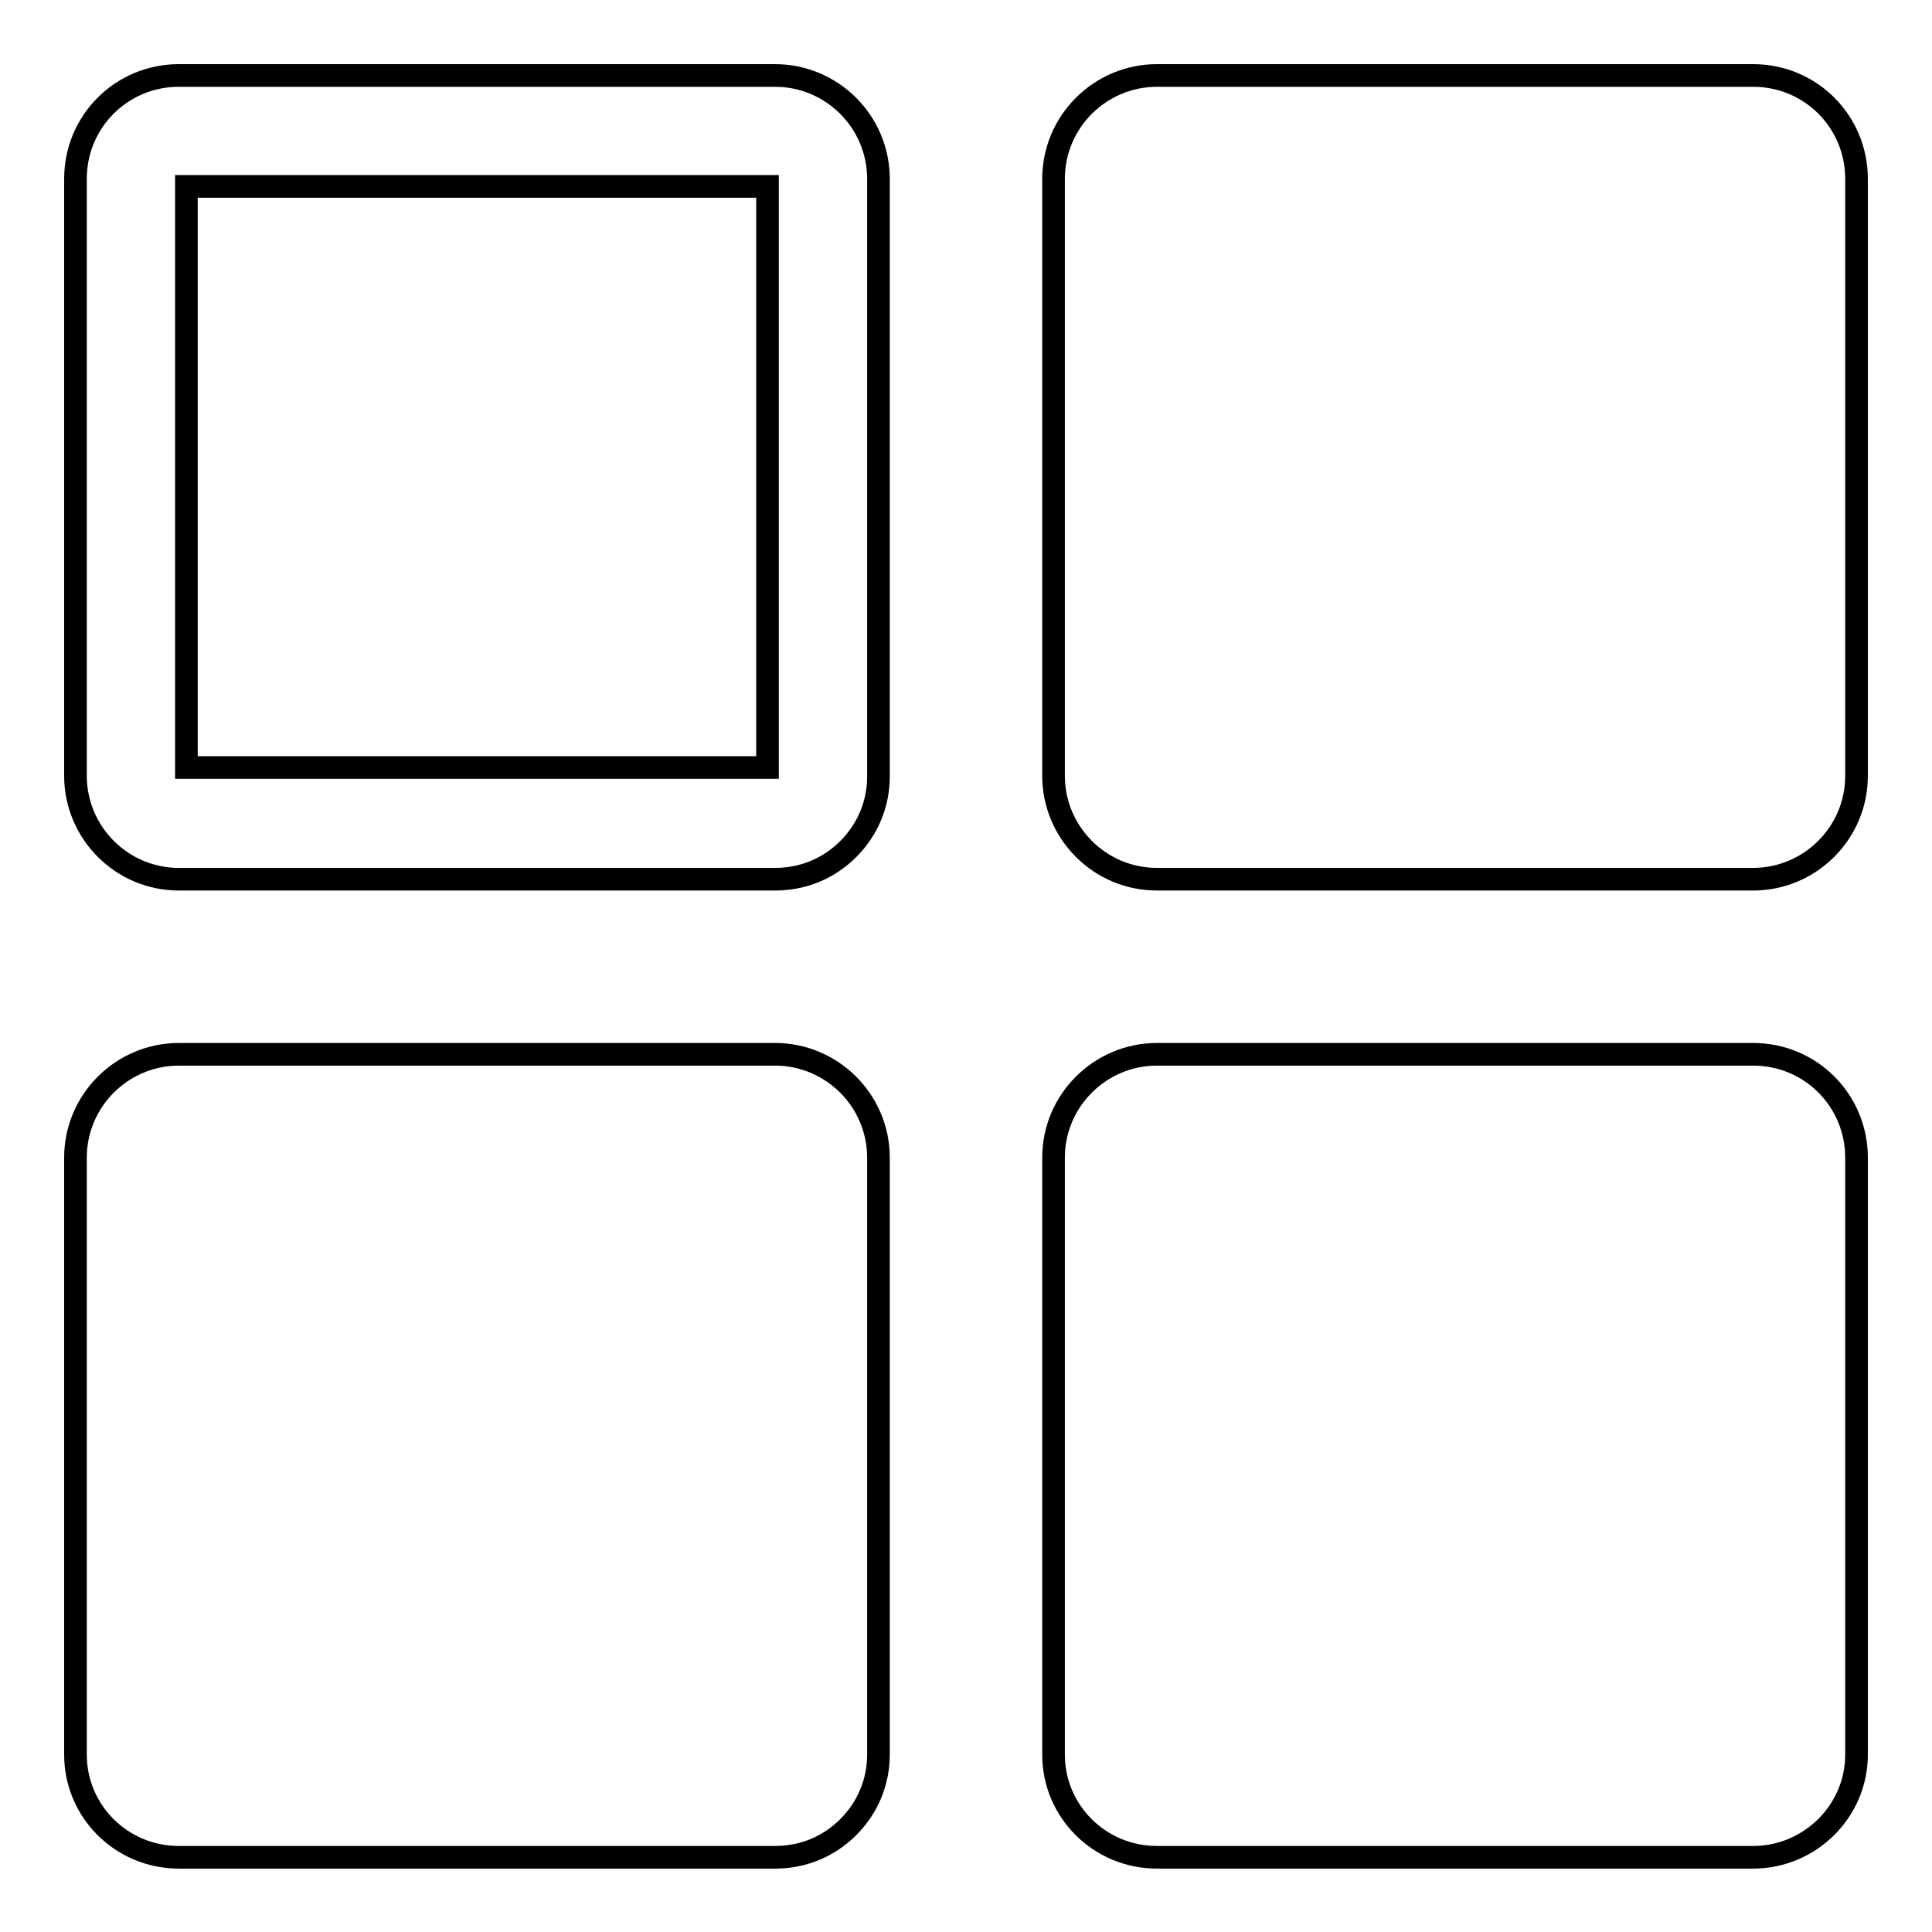
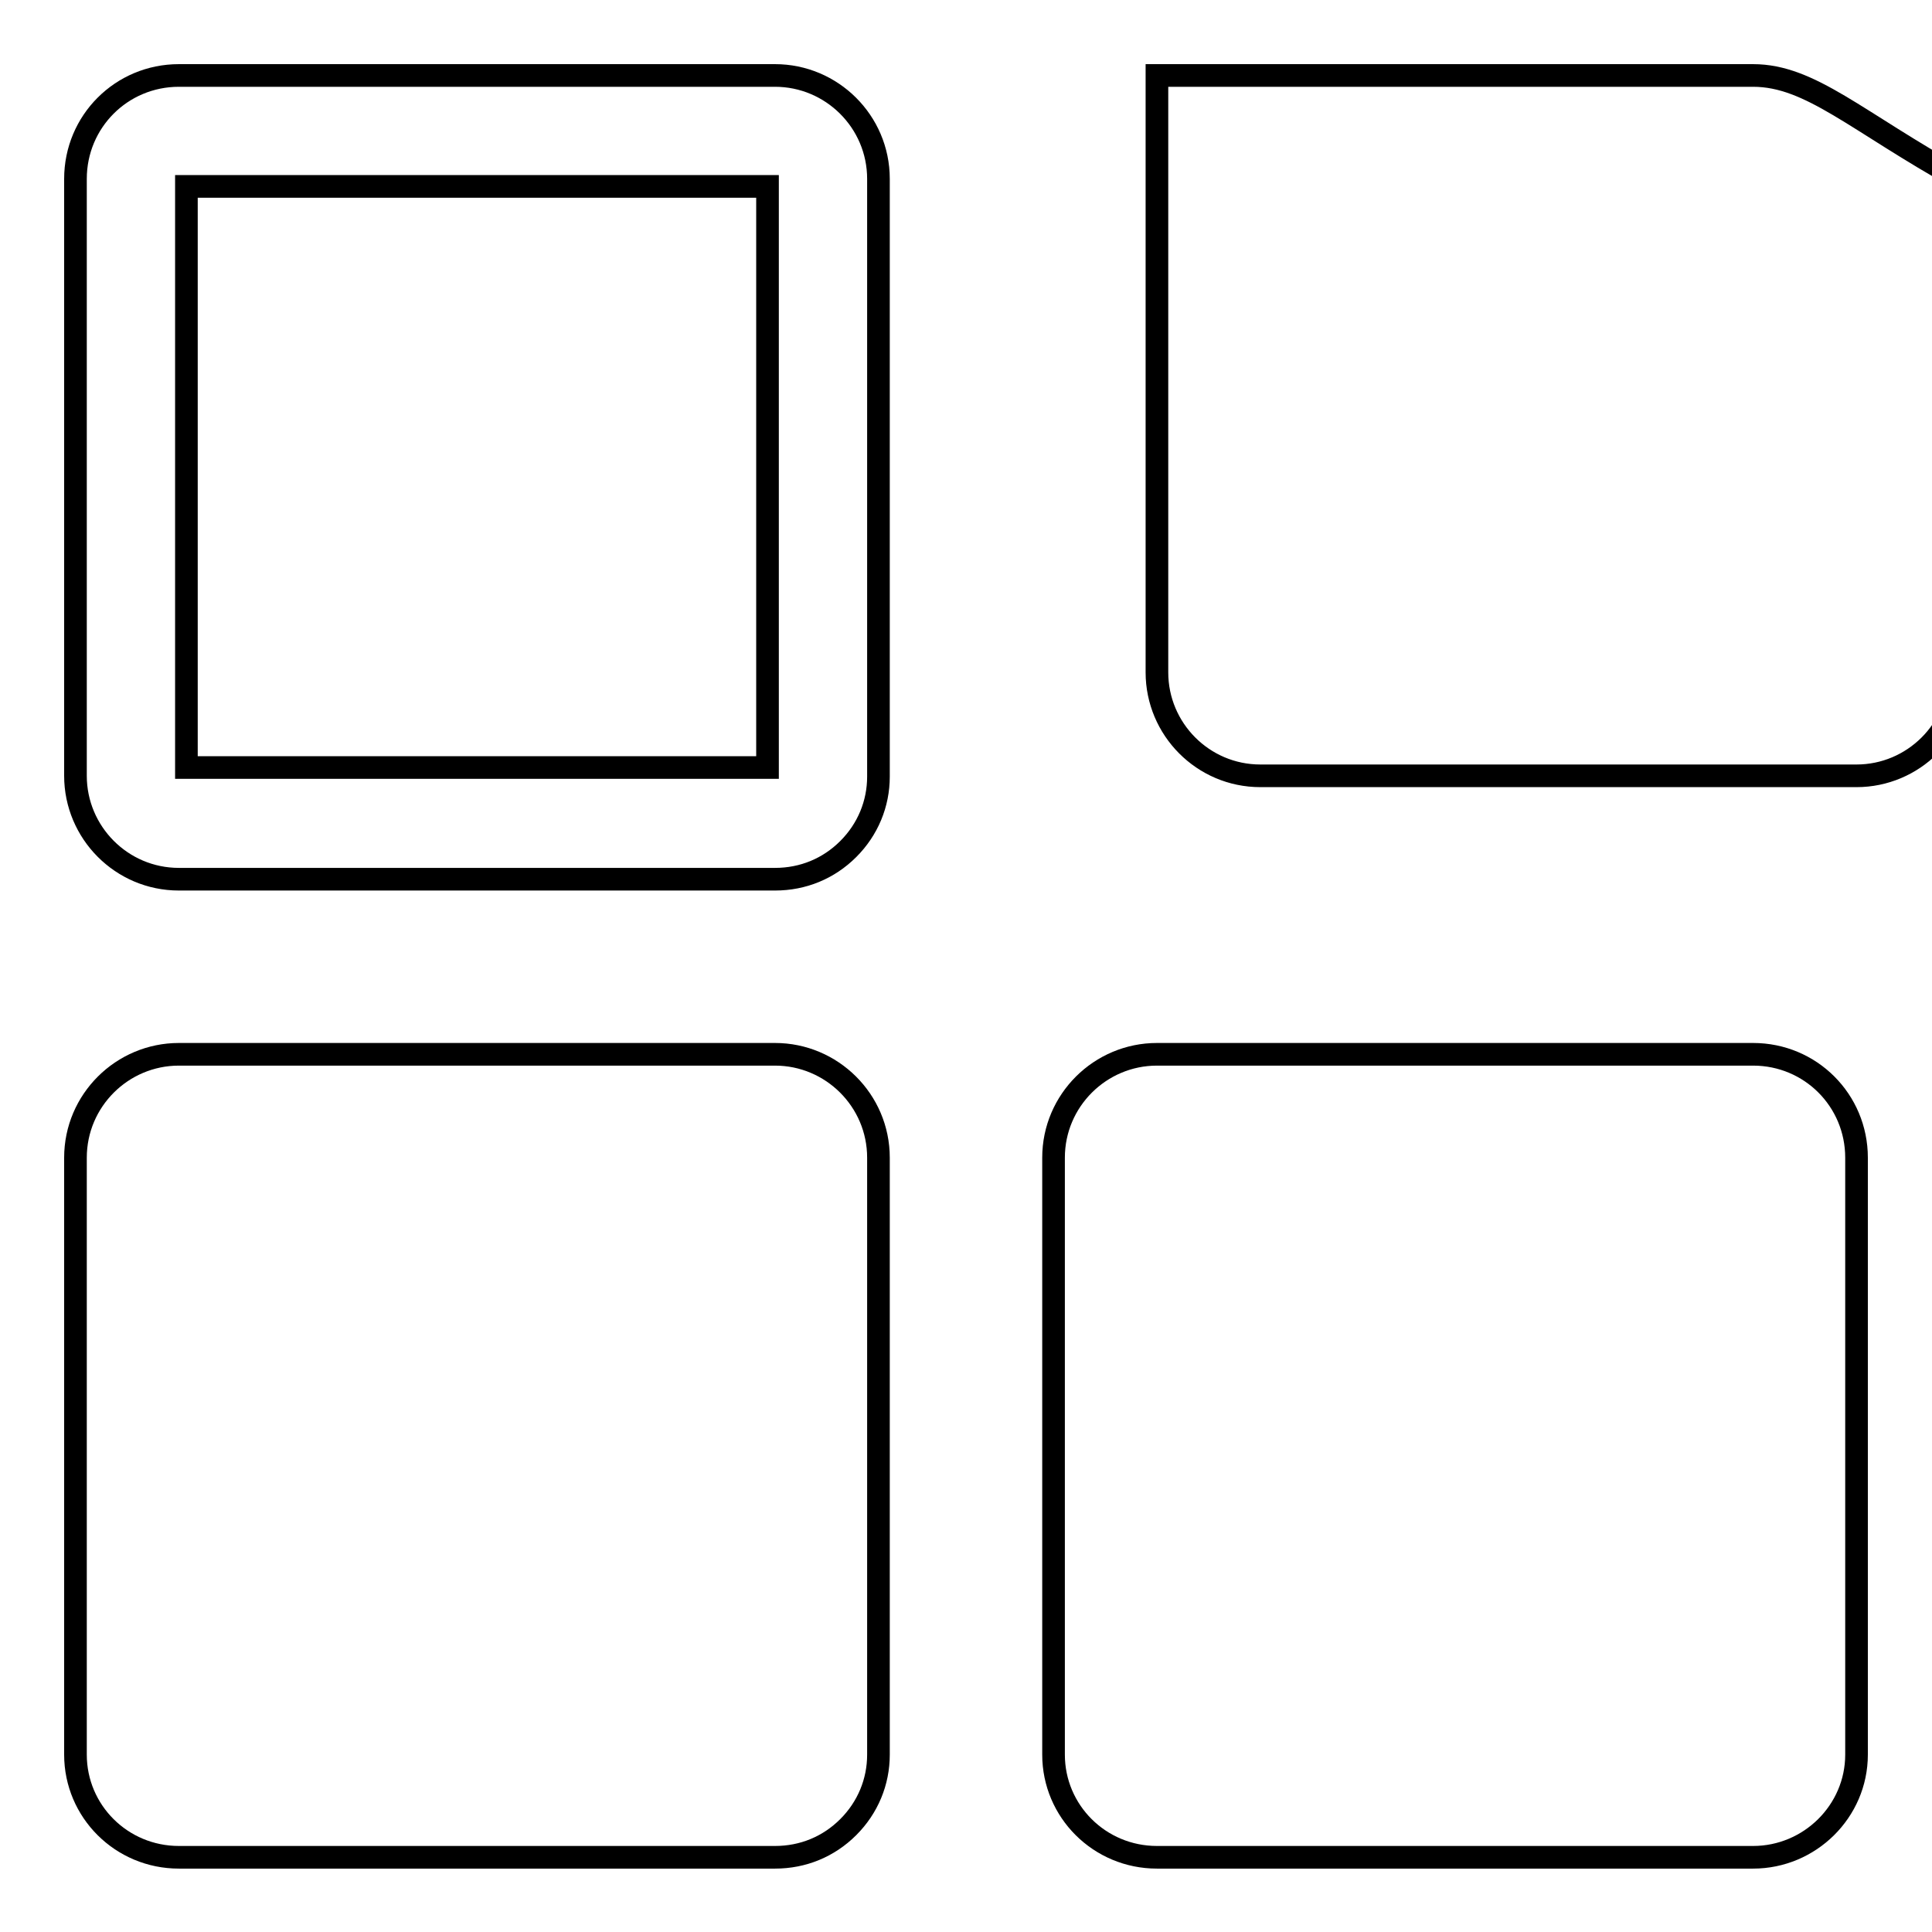
<svg xmlns="http://www.w3.org/2000/svg" version="1.1" x="0px" y="0px" viewBox="0 0 256 256" enable-background="new 0 0 256 256" xml:space="preserve">
  <g>
-     <path stroke-width="3" fill-opacity="0" stroke="#000000" d="M232.3,10h-79c-7.5,0-13.7,6.1-13.7,13.7v79.1c0,7.5,6.1,13.7,13.7,13.7h79c7.5,0,13.7-6.1,13.7-13.7V23.7 C246,16.1,239.9,10,232.3,10z M102.7,139.7h-79c-7.5,0-13.7,6.1-13.7,13.7v79.1c0,7.5,6.1,13.6,13.7,13.6h79c3.7,0,7.1-1.4,9.7-4 c2.6-2.6,4-6,4-9.6v-79.1C116.4,145.8,110.2,139.7,102.7,139.7z M102.7,10h-79C16.1,10,10,16.1,10,23.7v79.1 c0,7.5,6.1,13.7,13.7,13.7h79c3.7,0,7.1-1.4,9.7-4c2.6-2.6,4-6,4-9.6V23.7C116.4,16.1,110.2,10,102.7,10z M101.7,101.7h-77v-77h77 V101.7z M232.3,139.7h-79c-7.5,0-13.7,6.1-13.7,13.7v79.1c0,7.5,6.1,13.6,13.7,13.6h79c7.5,0,13.7-6.1,13.7-13.6v-79.1 C246,145.8,239.9,139.7,232.3,139.7z" />
+     <path stroke-width="3" fill-opacity="0" stroke="#000000" d="M232.3,10h-79v79.1c0,7.5,6.1,13.7,13.7,13.7h79c7.5,0,13.7-6.1,13.7-13.7V23.7 C246,16.1,239.9,10,232.3,10z M102.7,139.7h-79c-7.5,0-13.7,6.1-13.7,13.7v79.1c0,7.5,6.1,13.6,13.7,13.6h79c3.7,0,7.1-1.4,9.7-4 c2.6-2.6,4-6,4-9.6v-79.1C116.4,145.8,110.2,139.7,102.7,139.7z M102.7,10h-79C16.1,10,10,16.1,10,23.7v79.1 c0,7.5,6.1,13.7,13.7,13.7h79c3.7,0,7.1-1.4,9.7-4c2.6-2.6,4-6,4-9.6V23.7C116.4,16.1,110.2,10,102.7,10z M101.7,101.7h-77v-77h77 V101.7z M232.3,139.7h-79c-7.5,0-13.7,6.1-13.7,13.7v79.1c0,7.5,6.1,13.6,13.7,13.6h79c7.5,0,13.7-6.1,13.7-13.6v-79.1 C246,145.8,239.9,139.7,232.3,139.7z" />
  </g>
</svg>